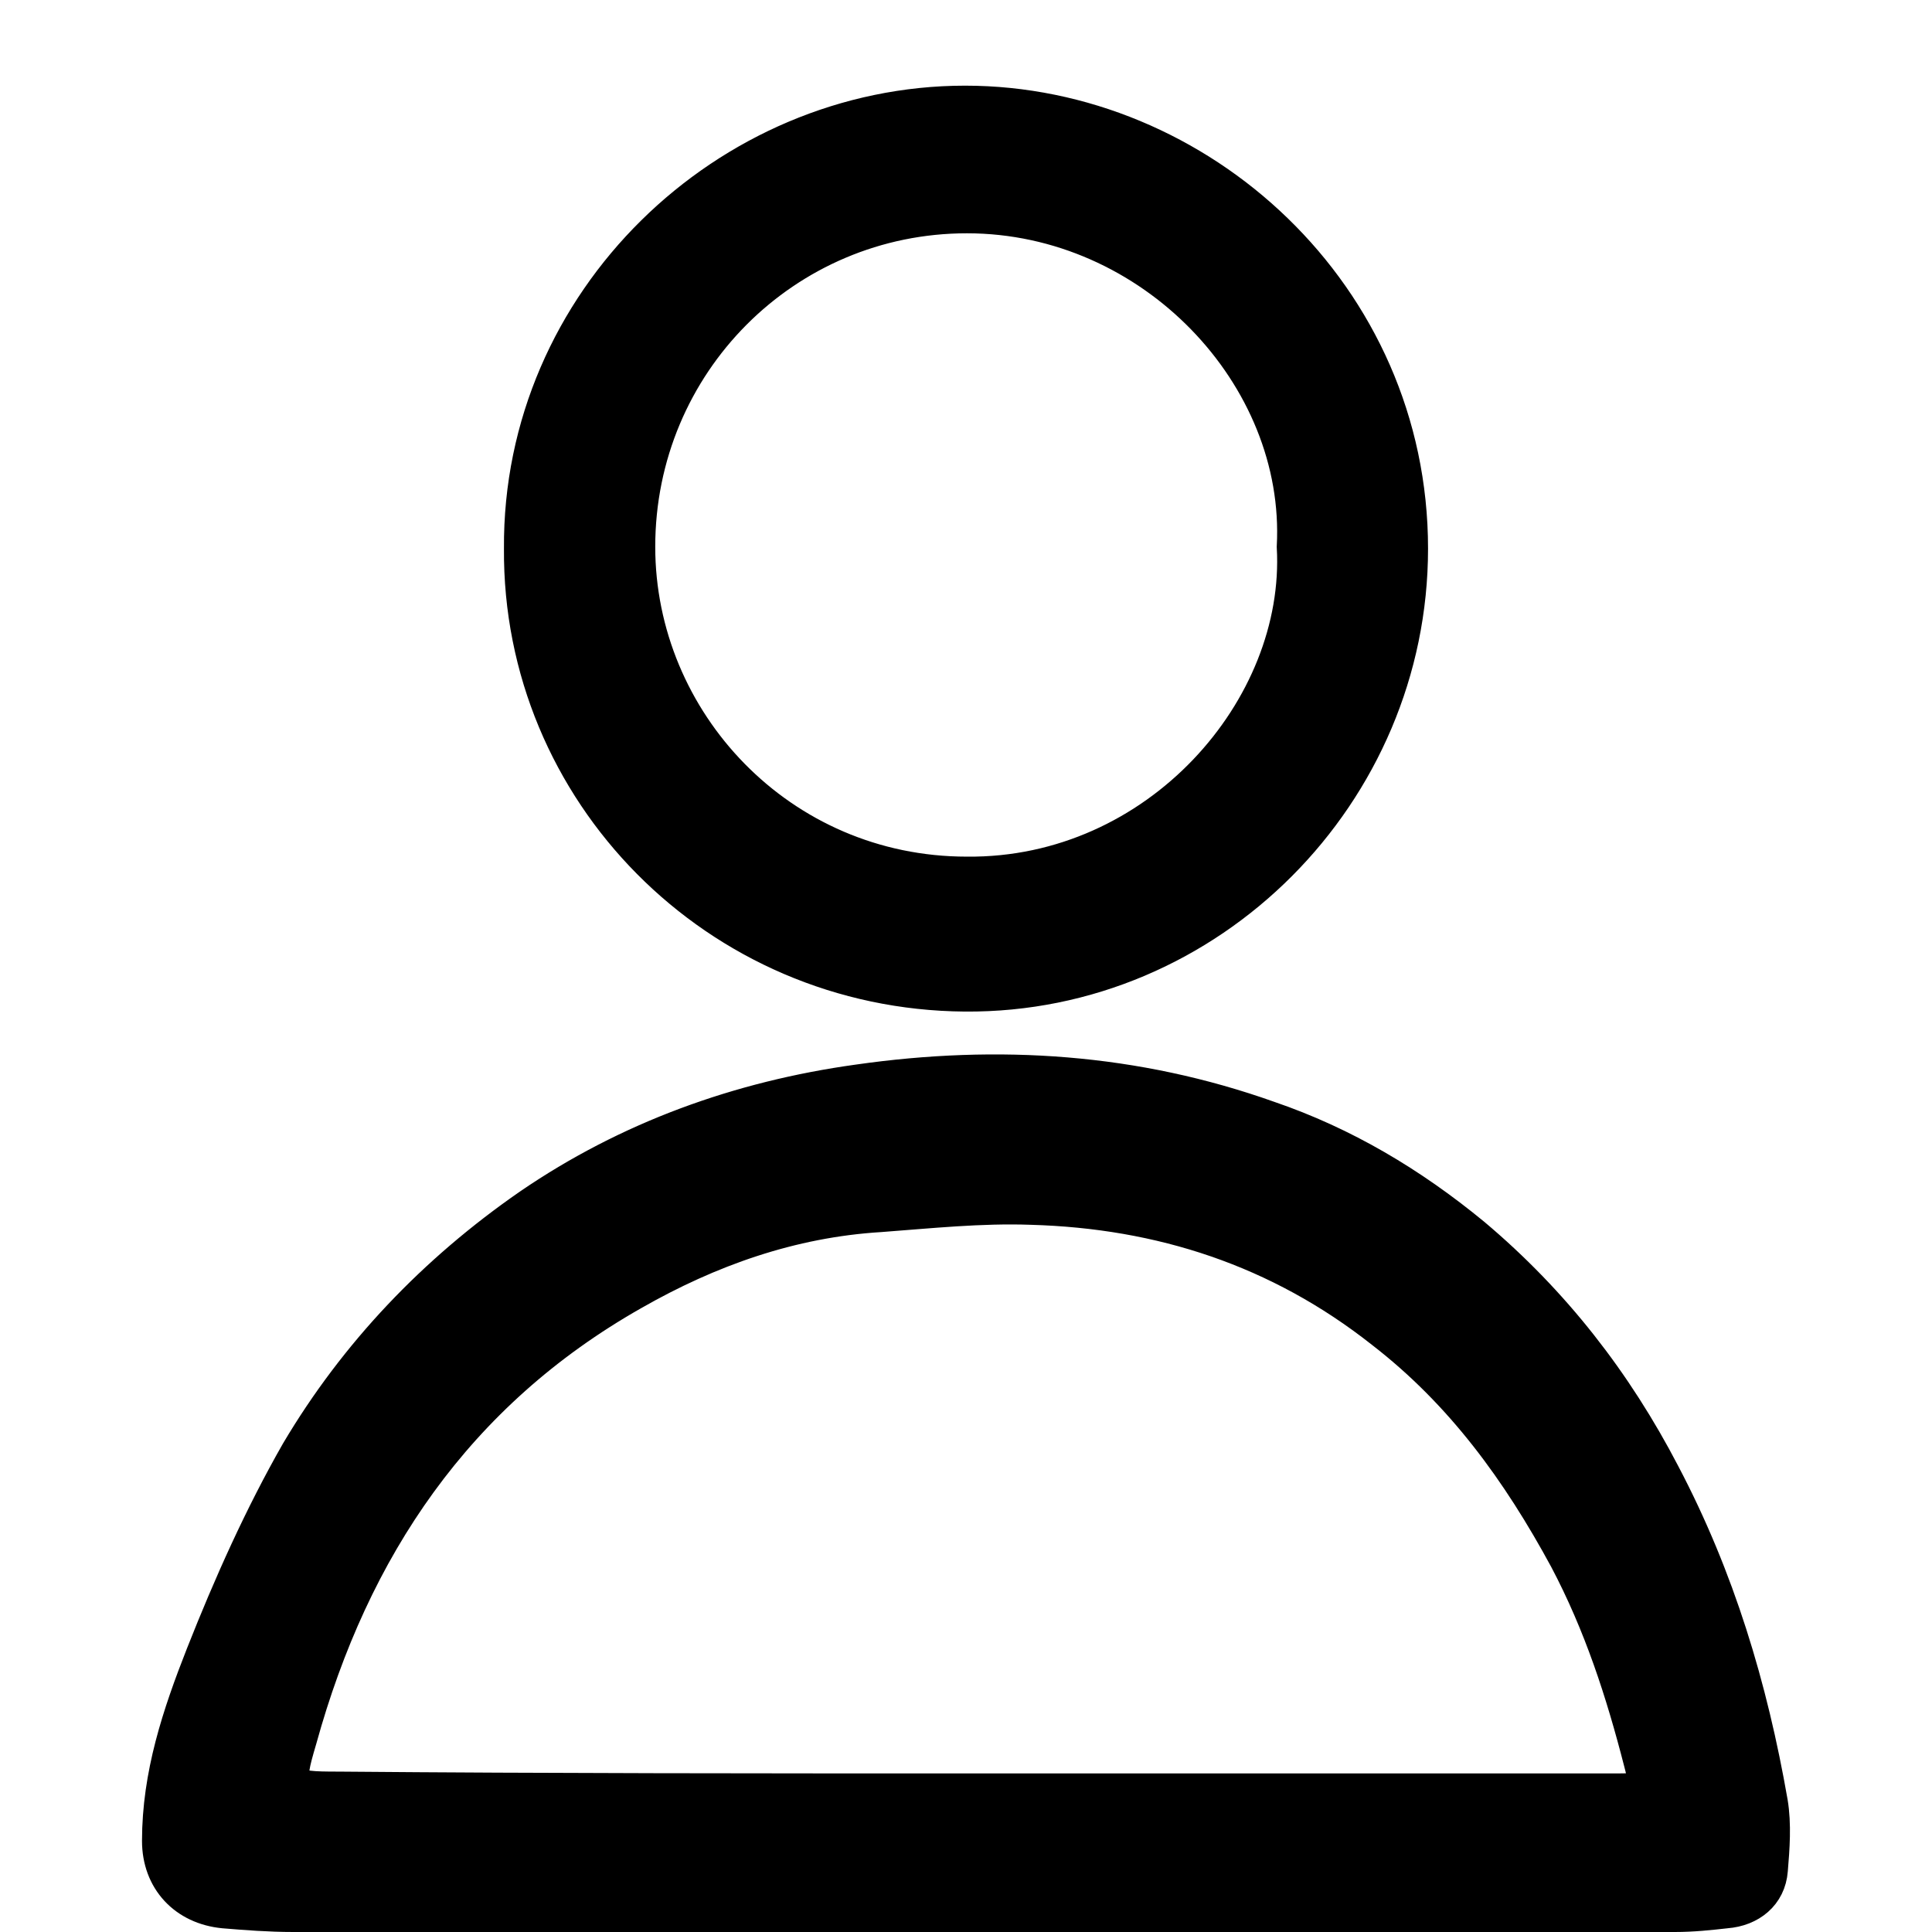
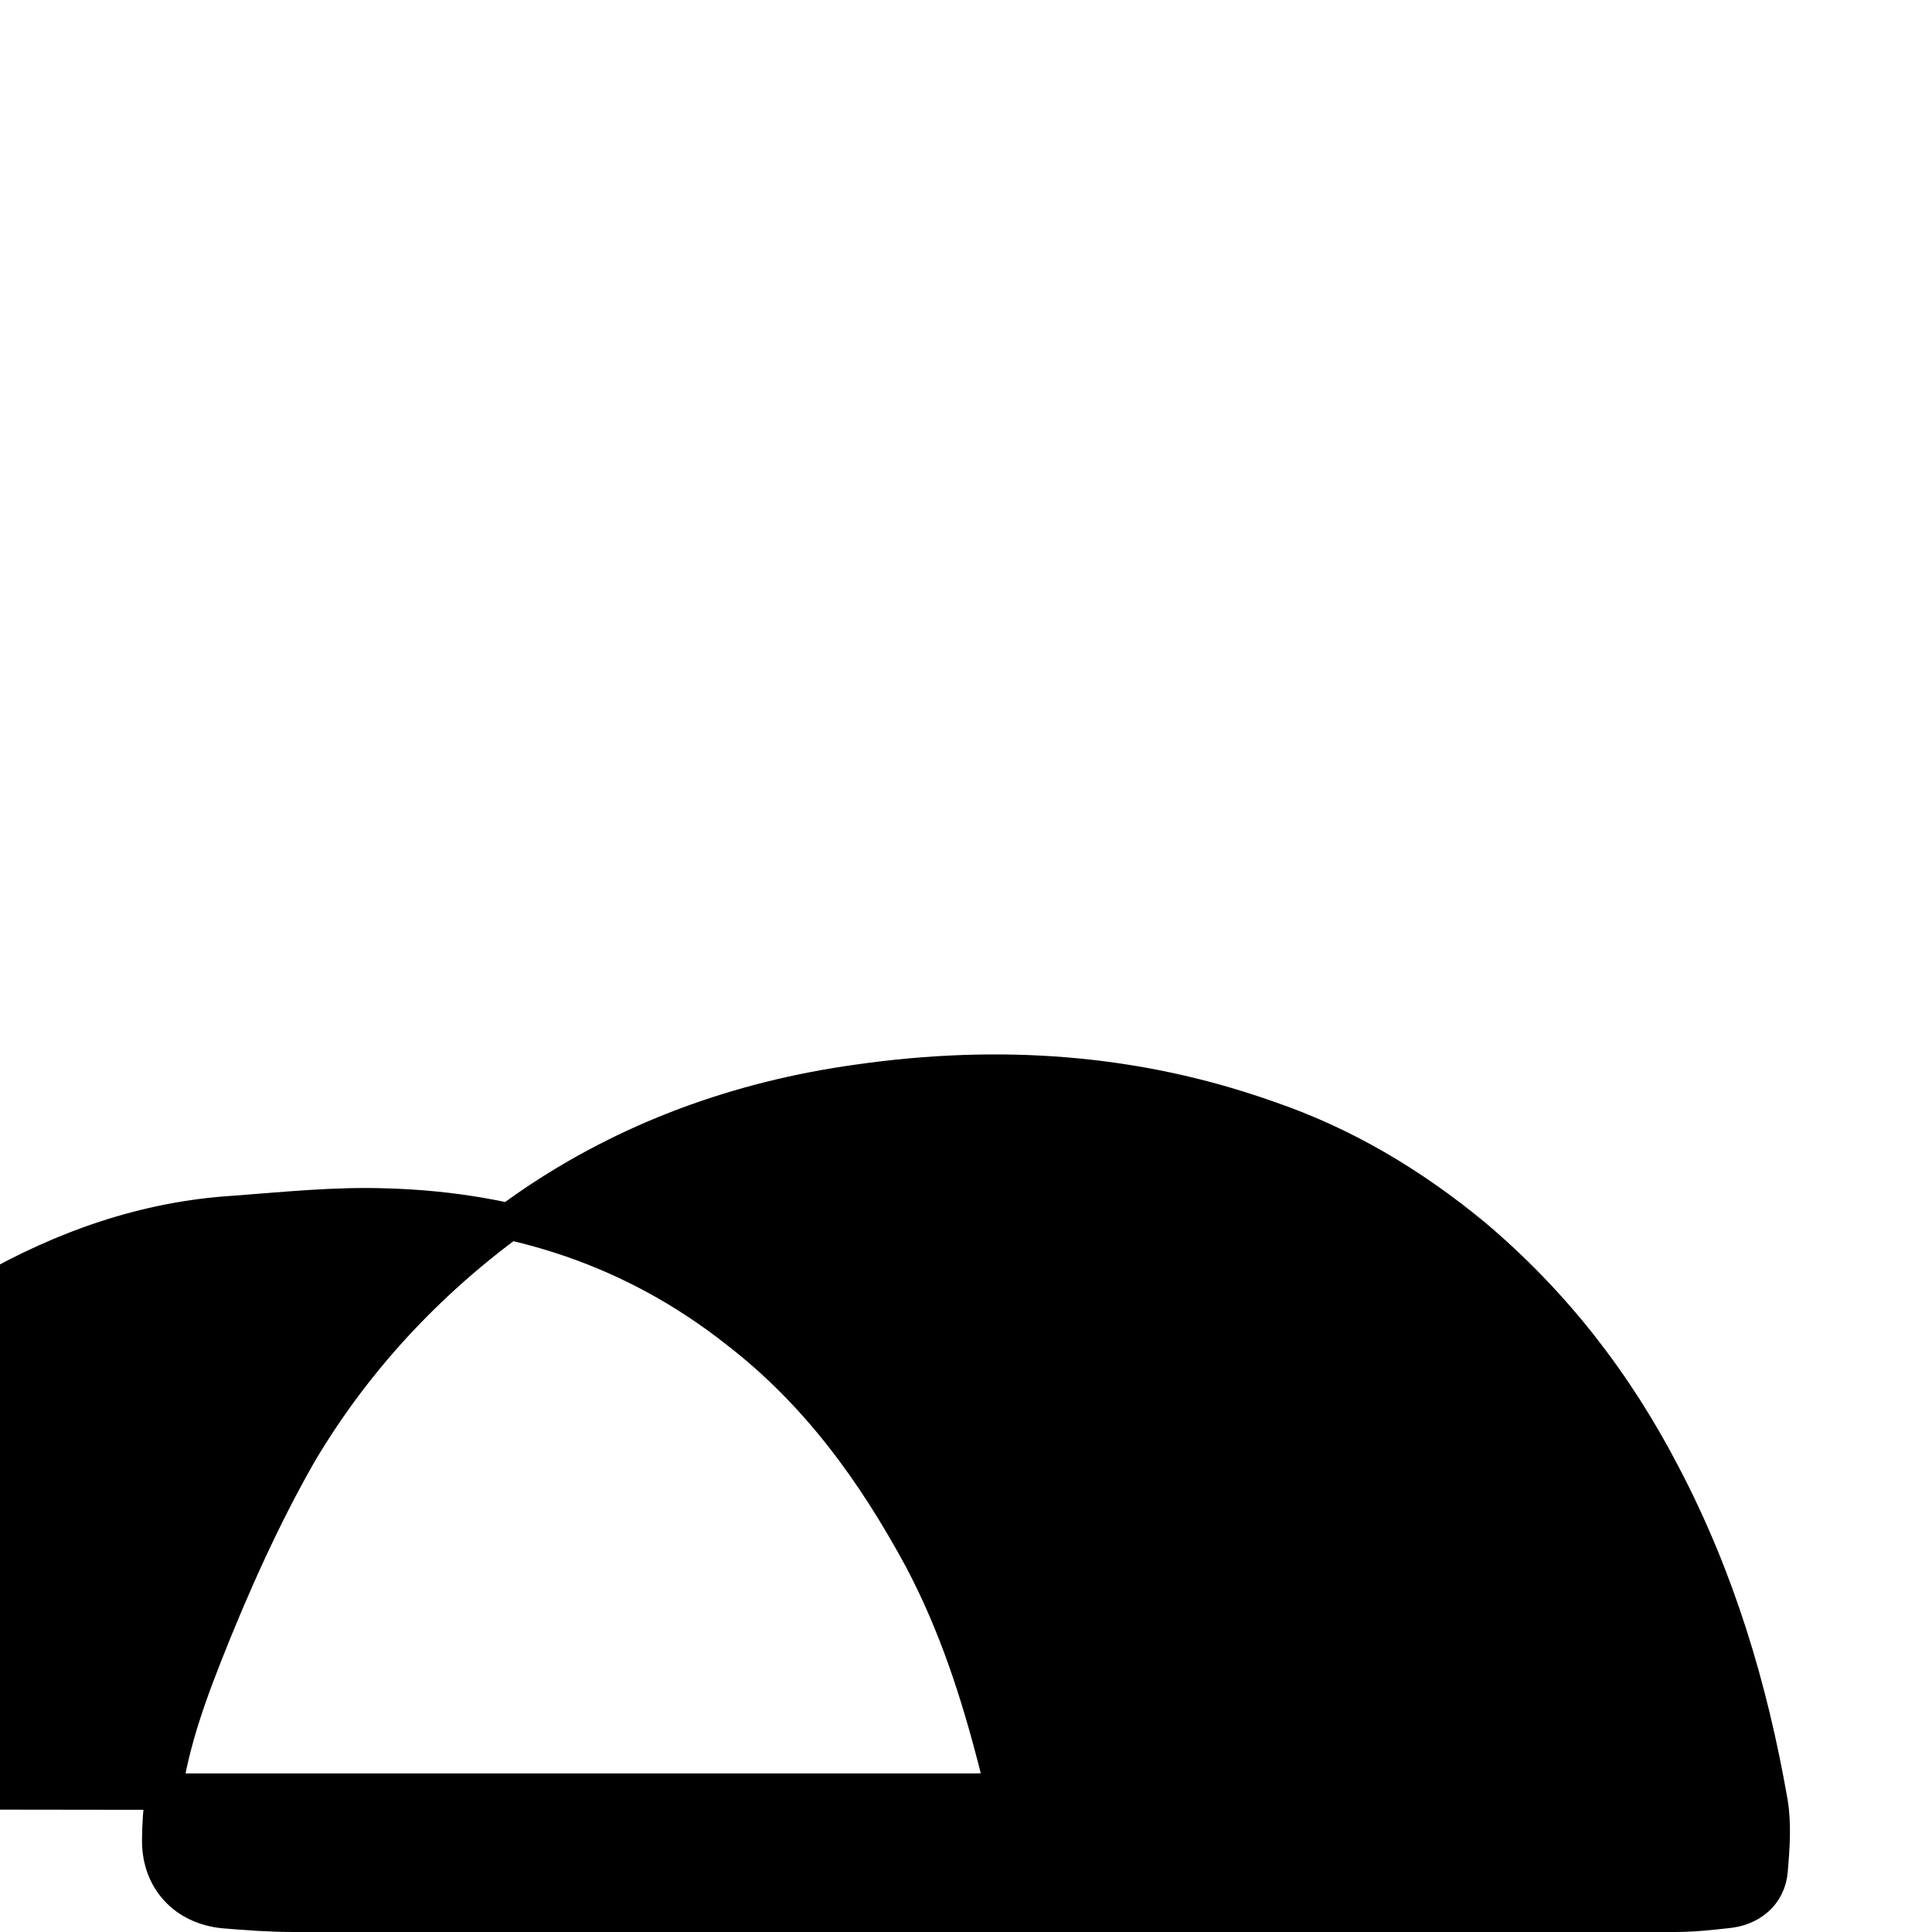
<svg xmlns="http://www.w3.org/2000/svg" xmlns:ns1="http://sodipodi.sourceforge.net/DTD/sodipodi-0.dtd" xmlns:ns2="http://www.inkscape.org/namespaces/inkscape" version="1.1" id="Calque_1" x="0px" y="0px" viewBox="0 0 106 106" xml:space="preserve" ns1:docname="account.svg" width="106" height="106" ns2:version="1.2.2 (b0a8486541, 2022-12-01)">
  <defs id="defs1467" />
  <ns1:namedview id="namedview1465" pagecolor="#505050" bordercolor="#eeeeee" borderopacity="1" ns2:showpageshadow="0" ns2:pageopacity="0" ns2:pagecheckerboard="0" ns2:deskcolor="#505050" showgrid="false" ns2:zoom="4.5297506" ns2:cx="107.06991" ns2:cy="29.140677" ns2:window-width="2560" ns2:window-height="1372" ns2:window-x="0" ns2:window-y="0" ns2:window-maximized="1" ns2:current-layer="Calque_1" />
  <style type="text/css" id="style1458">
	.st0{fill-rule:evenodd;clip-rule:evenodd;stroke:#000000;stroke-width:2;stroke-miterlimit:10;}
</style>
-   <path class="st0" d="m 53.491,105 c -12.5,0 -25,0 -37.4,0 -1.3,0 -2.6,-0.1 -3.8,-0.2 -2.1,-0.2 -3.5,-1.7 -3.5,-3.8 0,-3.6 1.1,-6.9 2.4,-10.2 1.5,-3.8 3.2,-7.6 5.2,-11.1 3.2,-5.4 7.5,-9.9 12.7,-13.5 5.4,-3.7 11.5,-5.9 18,-6.8 7.7,-1.1 15.2,-0.6 22.5,2 4.1,1.4 7.8,3.6 11.2,6.4 4.4,3.7 7.8,8.1 10.4,13.1 3,5.7 4.8,11.7 5.9,18 0.2,1.2 0.1,2.5 0,3.7 -0.1,1.3 -1.1,2.1 -2.4,2.2 -0.9,0.1 -1.8,0.2 -2.8,0.2 -12.8,0 -25.6,0 -38.4,0 z m -0.1,-6.7 v 0 h 35.4 c 1.5,0 1.7,-0.1 1.3,-1.6 -1,-3.9 -2.2,-7.6 -4.1,-11.2 -2.6,-4.8 -5.7,-9.1 -10.1,-12.5 -5.7,-4.5 -12.2,-6.6 -19.3,-6.8 -2.8,-0.1 -5.6,0.2 -8.3,0.4 -4.9,0.3 -9.4,1.9 -13.6,4.3 -9.7,5.5 -15.4,14 -18.3,24.5 -0.8,2.7 -0.7,2.8 2.2,2.8 11.6,0.1 23.2,0.1 34.8,0.1 z" id="path1460" />
-   <path class="st0" d="m 28.65,30.1 c -0.1,-13.6 11.3,-24.4 24.3,-24.4 12.8,0 24.4,10.5 24.4,24.4 0,13.4 -11,24.5 -24.4,24.4 -13.6,-0.1 -24.4,-11.1 -24.3,-24.4 z m 42.4,-0.1 c 0.5,-9.4 -7.8,-18.2 -18,-18.2 -10,0 -18.1,8.1 -18.1,18.2 0,9.6 7.8,18 18.1,18 10.5,0.1 18.5,-9.1 18,-18 z" id="path1462" />
+   <path class="st0" d="m 53.491,105 c -12.5,0 -25,0 -37.4,0 -1.3,0 -2.6,-0.1 -3.8,-0.2 -2.1,-0.2 -3.5,-1.7 -3.5,-3.8 0,-3.6 1.1,-6.9 2.4,-10.2 1.5,-3.8 3.2,-7.6 5.2,-11.1 3.2,-5.4 7.5,-9.9 12.7,-13.5 5.4,-3.7 11.5,-5.9 18,-6.8 7.7,-1.1 15.2,-0.6 22.5,2 4.1,1.4 7.8,3.6 11.2,6.4 4.4,3.7 7.8,8.1 10.4,13.1 3,5.7 4.8,11.7 5.9,18 0.2,1.2 0.1,2.5 0,3.7 -0.1,1.3 -1.1,2.1 -2.4,2.2 -0.9,0.1 -1.8,0.2 -2.8,0.2 -12.8,0 -25.6,0 -38.4,0 z m -0.1,-6.7 v 0 c 1.5,0 1.7,-0.1 1.3,-1.6 -1,-3.9 -2.2,-7.6 -4.1,-11.2 -2.6,-4.8 -5.7,-9.1 -10.1,-12.5 -5.7,-4.5 -12.2,-6.6 -19.3,-6.8 -2.8,-0.1 -5.6,0.2 -8.3,0.4 -4.9,0.3 -9.4,1.9 -13.6,4.3 -9.7,5.5 -15.4,14 -18.3,24.5 -0.8,2.7 -0.7,2.8 2.2,2.8 11.6,0.1 23.2,0.1 34.8,0.1 z" id="path1460" />
</svg>